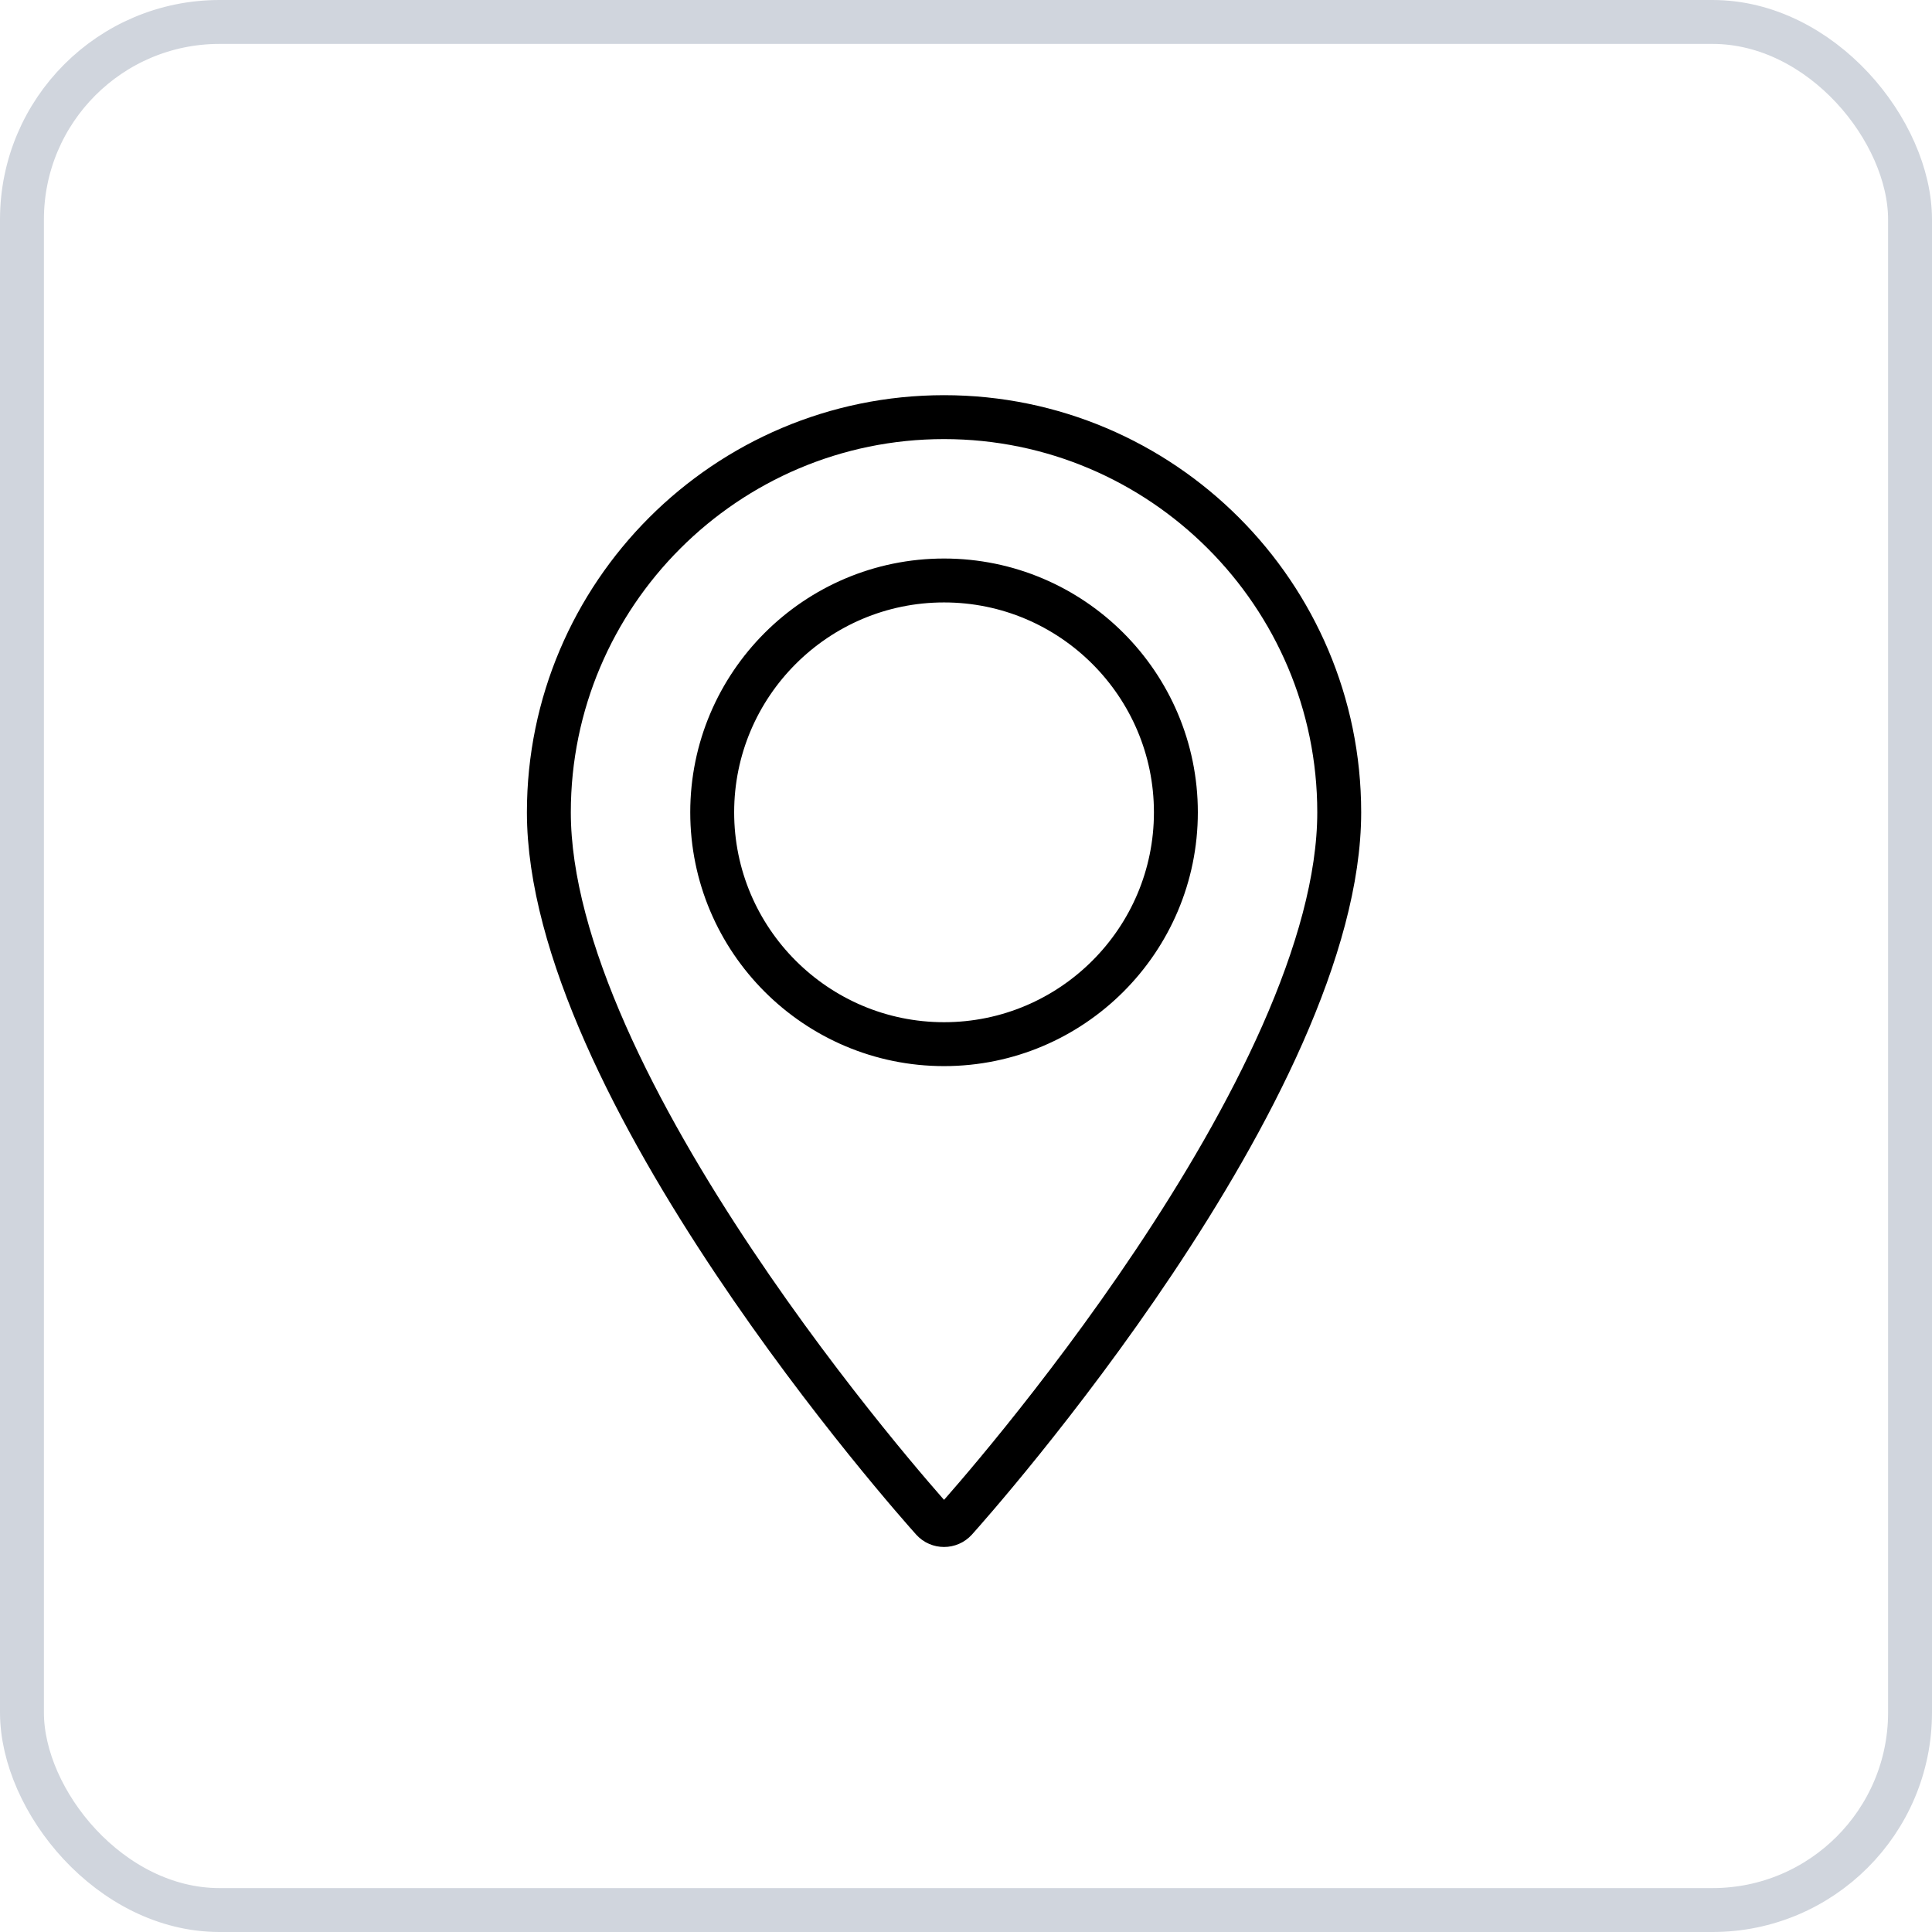
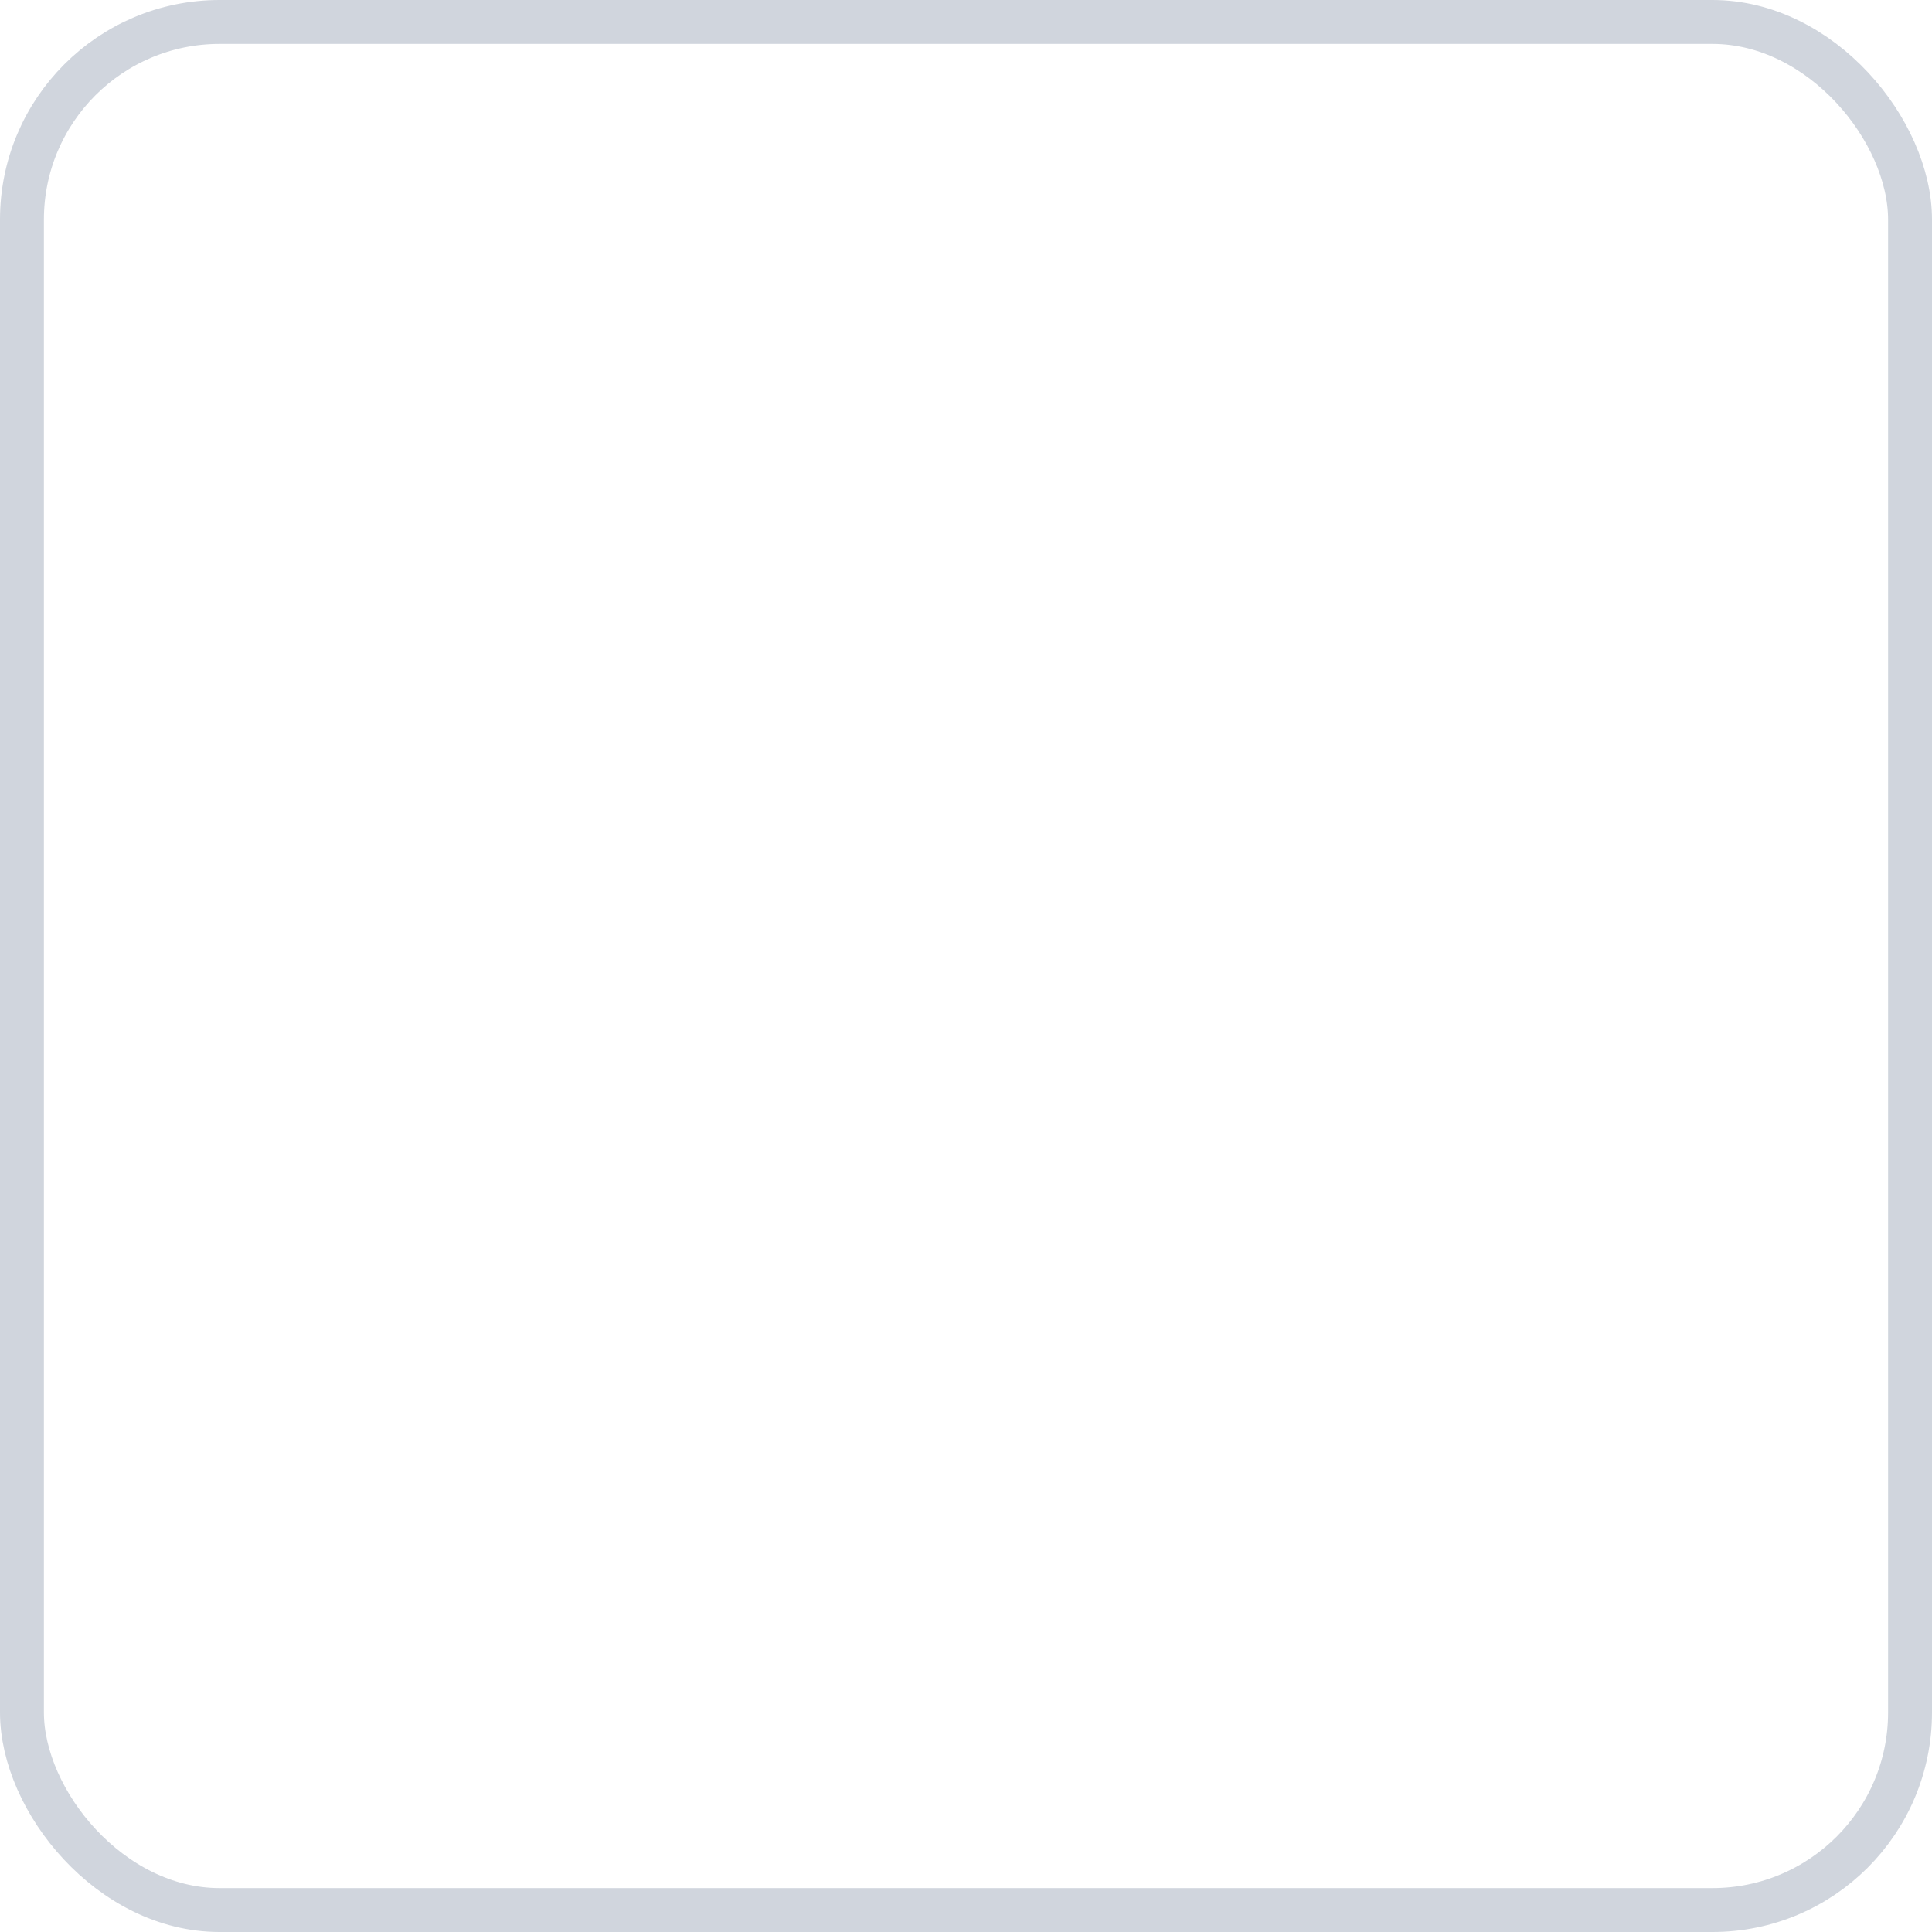
<svg xmlns="http://www.w3.org/2000/svg" width="44" height="44" viewBox="0 0 44 44" fill="none">
  <rect x="0.5" y="0.5" width="43" height="43" rx="4.5" stroke="#D0D5DD" />
-   <path d="M21.236 34.614L21.236 34.614C21.062 34.42 18.863 31.953 16.712 28.733C15.636 27.122 14.578 25.334 13.791 23.553C13.002 21.767 12.5 20.026 12.5 18.5C12.5 13.538 16.538 9.5 21.5 9.5C26.462 9.5 30.5 13.538 30.5 18.5C30.5 20.026 29.998 21.767 29.209 23.553C28.422 25.334 27.364 27.122 26.288 28.733C24.137 31.953 21.938 34.42 21.764 34.614L21.764 34.614C21.623 34.77 21.377 34.771 21.236 34.614ZM16.22 18.5C16.22 21.412 18.588 23.78 21.5 23.78C24.412 23.78 26.78 21.412 26.78 18.5C26.78 15.588 24.412 13.22 21.5 13.22C18.588 13.22 16.22 15.588 16.22 18.5Z" stroke="black" />
</svg>